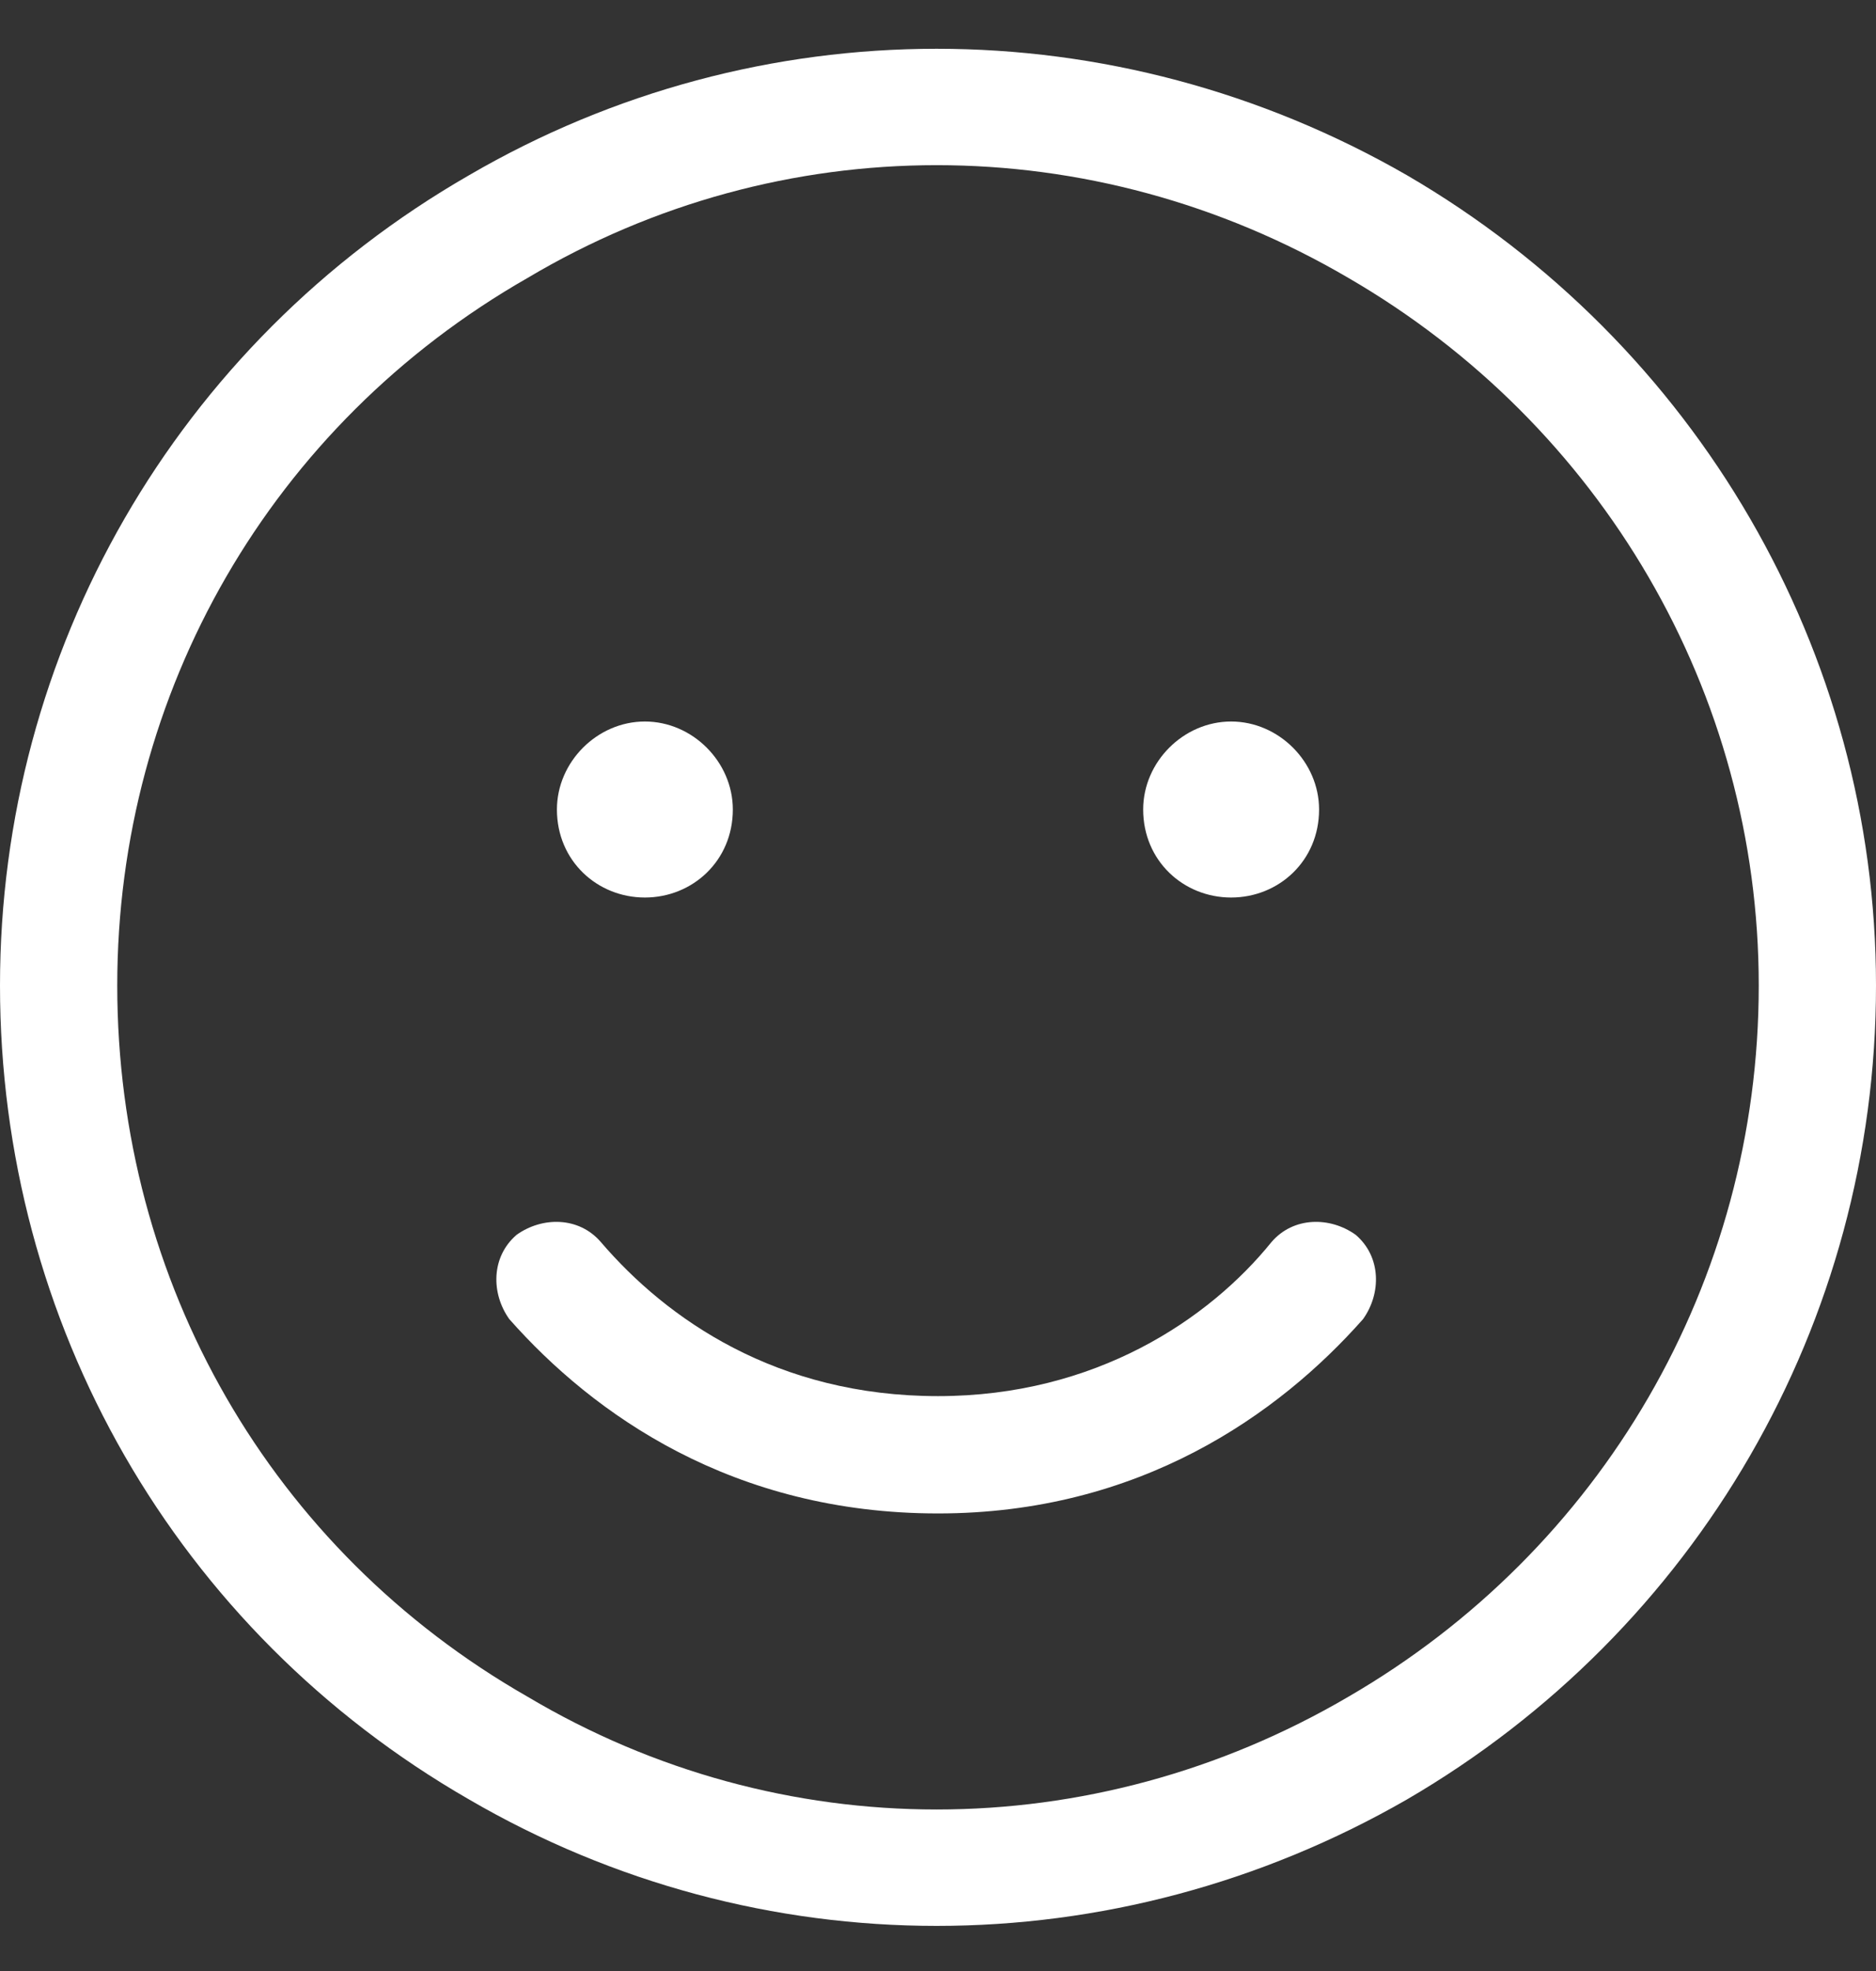
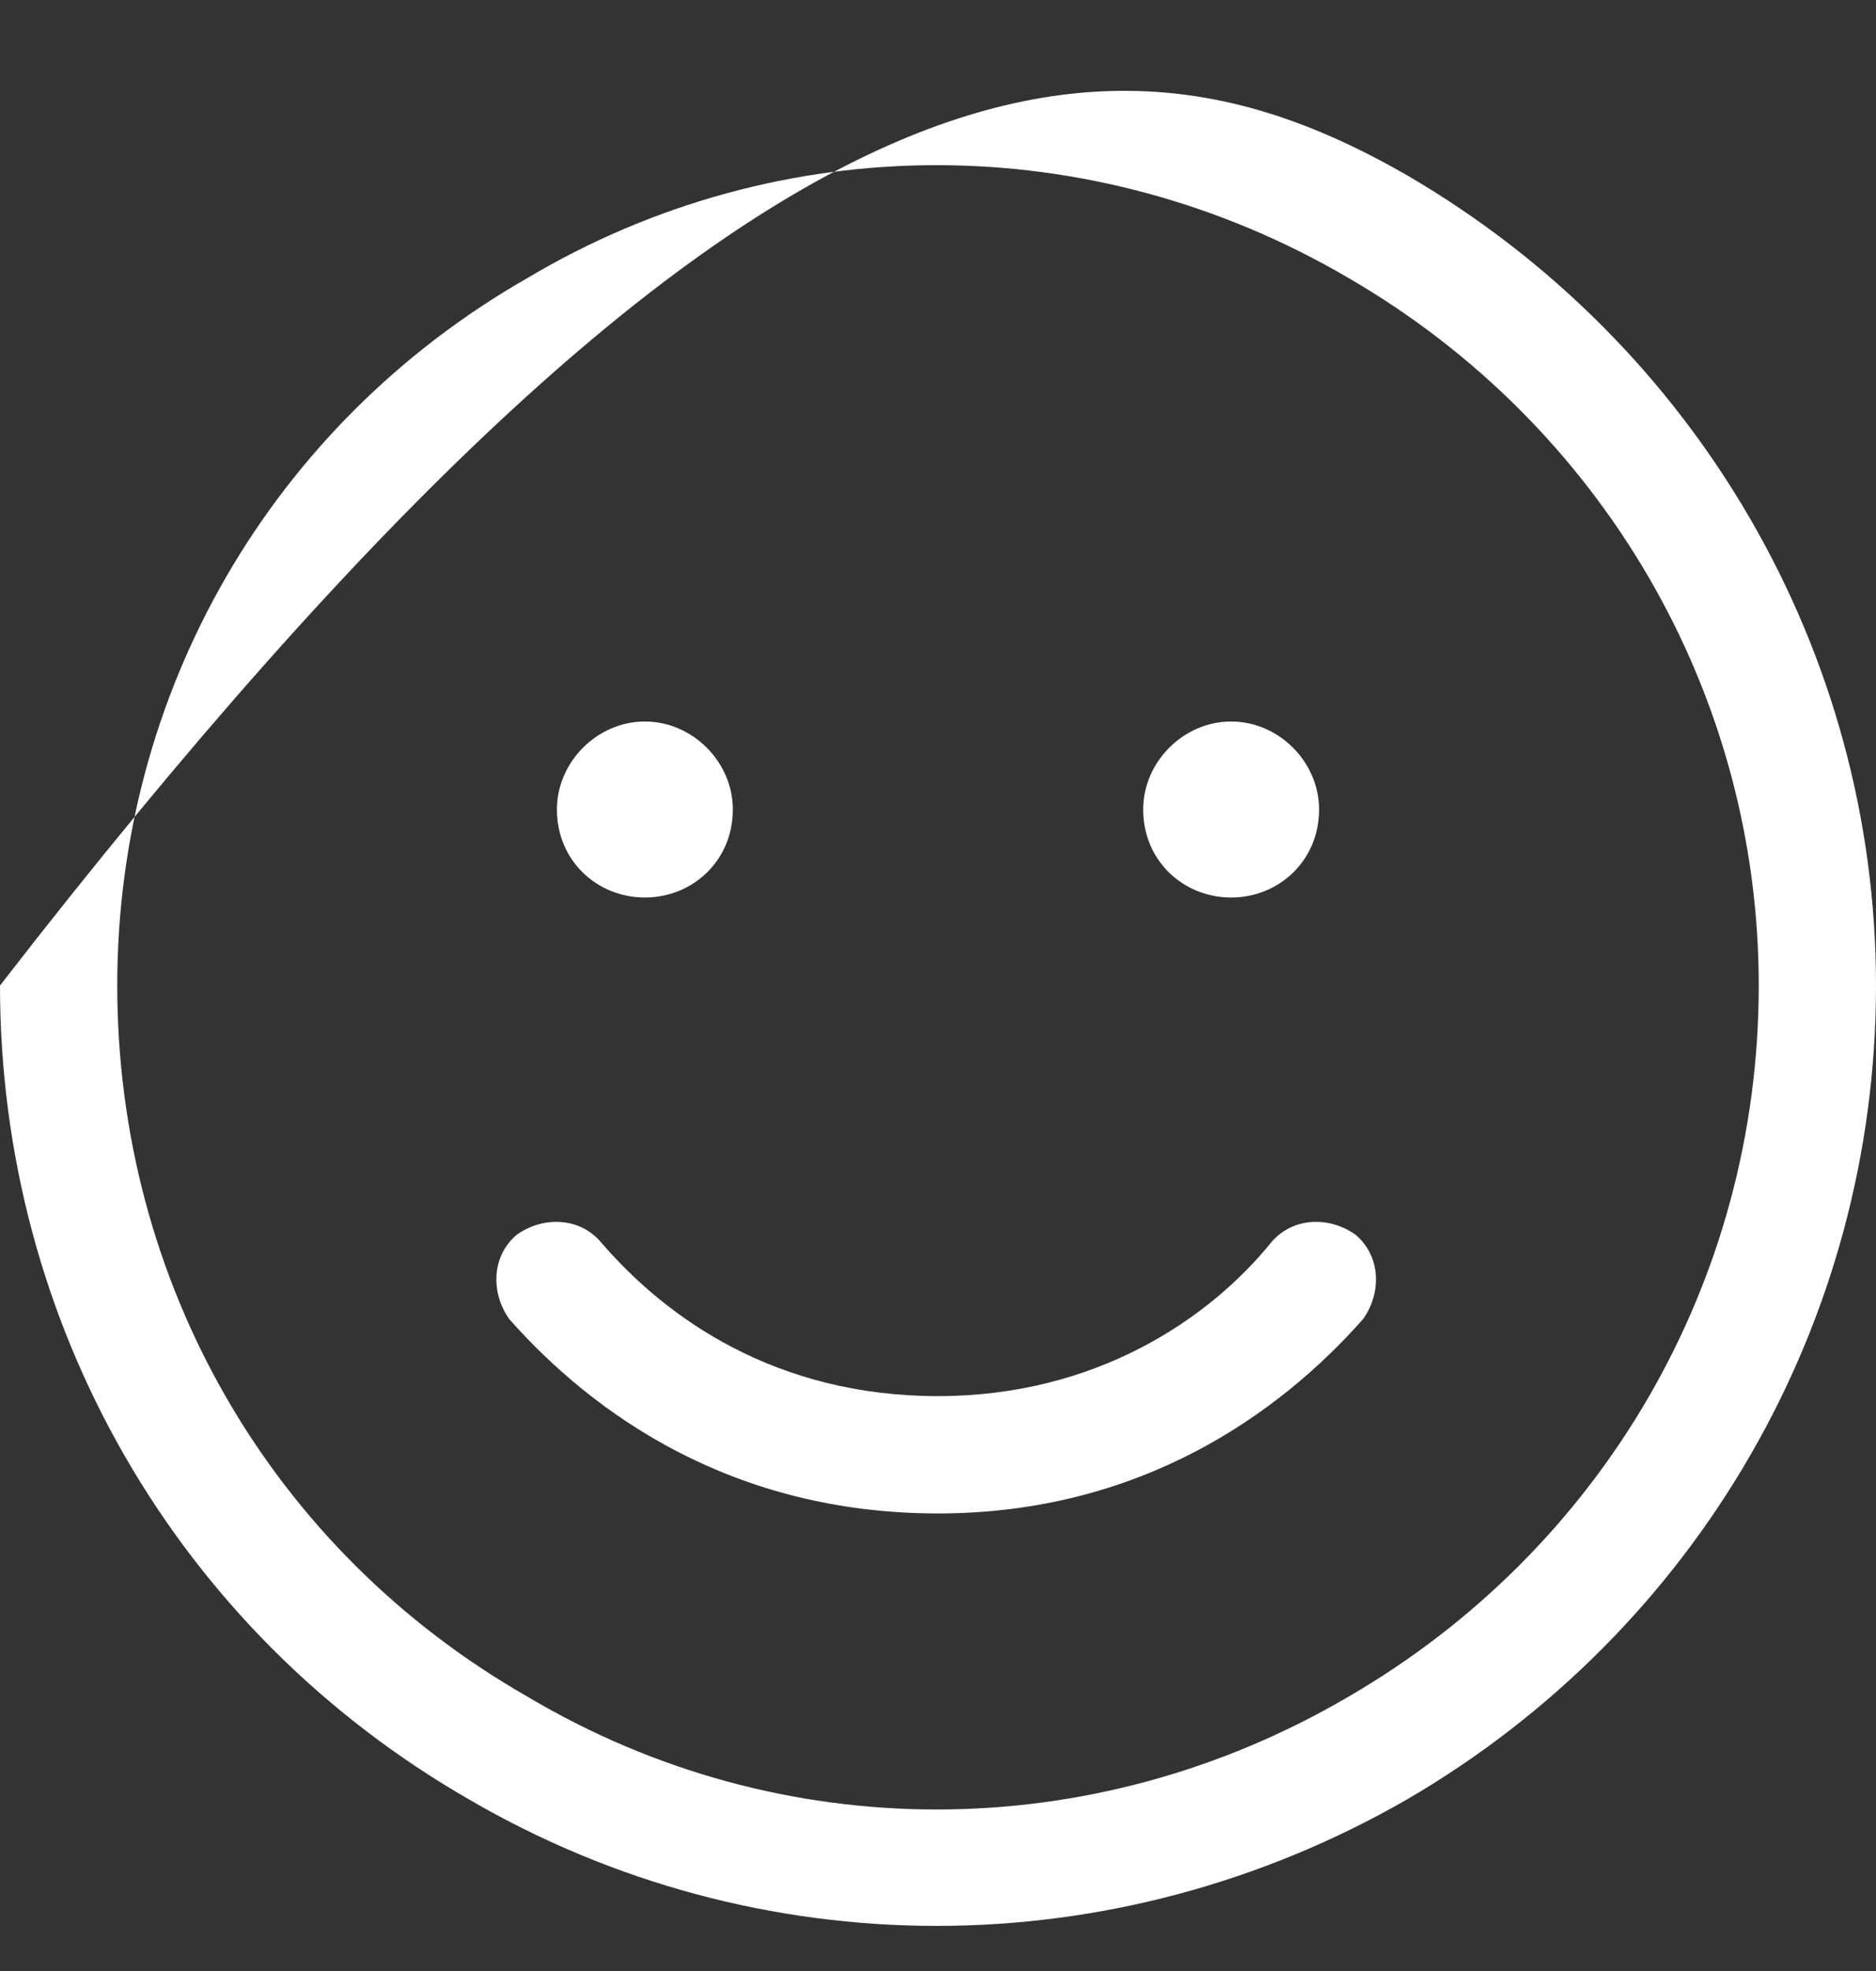
<svg xmlns="http://www.w3.org/2000/svg" width="60" height="63" viewBox="0 0 60 63" fill="none">
  <rect x="0" y="0" width="60" height="63" fill="#333333" stroke="none" />
-   <path d="M56.25 31.5C56.25 22.125 51.211 13.57 43.125 8.883C34.922 4.078 24.961 4.078 16.875 8.883C8.672 13.57 3.75 22.125 3.75 31.5C3.75 40.992 8.672 49.547 16.875 54.234C24.961 59.039 34.922 59.039 43.125 54.234C51.211 49.547 56.25 40.992 56.25 31.5ZM0 31.5C0 20.836 5.625 10.992 15 5.602C24.258 0.211 35.625 0.211 45 5.602C54.258 10.992 60 20.836 60 31.5C60 42.281 54.258 52.125 45 57.516C35.625 62.906 24.258 62.906 15 57.516C5.625 52.125 0 42.281 0 31.5ZM19.219 39.703C21.328 42.164 24.844 44.625 30 44.625C35.039 44.625 38.672 42.164 40.664 39.703C41.367 38.883 42.539 38.883 43.359 39.469C44.18 40.172 44.18 41.344 43.594 42.164C40.898 45.211 36.445 48.375 30 48.375C23.438 48.375 18.984 45.211 16.289 42.164C15.703 41.344 15.703 40.172 16.523 39.469C17.344 38.883 18.516 38.883 19.219 39.703ZM17.812 25.875C17.812 24.352 19.102 23.062 20.625 23.062C22.148 23.062 23.438 24.352 23.438 25.875C23.438 27.516 22.148 28.688 20.625 28.688C19.102 28.688 17.812 27.516 17.812 25.875ZM39.375 23.062C40.898 23.062 42.188 24.352 42.188 25.875C42.188 27.516 40.898 28.688 39.375 28.688C37.852 28.688 36.562 27.516 36.562 25.875C36.562 24.352 37.852 23.062 39.375 23.062Z" fill="white" />
+   <path d="M56.25 31.5C56.25 22.125 51.211 13.57 43.125 8.883C34.922 4.078 24.961 4.078 16.875 8.883C8.672 13.57 3.75 22.125 3.75 31.5C3.75 40.992 8.672 49.547 16.875 54.234C24.961 59.039 34.922 59.039 43.125 54.234C51.211 49.547 56.25 40.992 56.25 31.5ZM0 31.5C24.258 0.211 35.625 0.211 45 5.602C54.258 10.992 60 20.836 60 31.5C60 42.281 54.258 52.125 45 57.516C35.625 62.906 24.258 62.906 15 57.516C5.625 52.125 0 42.281 0 31.5ZM19.219 39.703C21.328 42.164 24.844 44.625 30 44.625C35.039 44.625 38.672 42.164 40.664 39.703C41.367 38.883 42.539 38.883 43.359 39.469C44.18 40.172 44.18 41.344 43.594 42.164C40.898 45.211 36.445 48.375 30 48.375C23.438 48.375 18.984 45.211 16.289 42.164C15.703 41.344 15.703 40.172 16.523 39.469C17.344 38.883 18.516 38.883 19.219 39.703ZM17.812 25.875C17.812 24.352 19.102 23.062 20.625 23.062C22.148 23.062 23.438 24.352 23.438 25.875C23.438 27.516 22.148 28.688 20.625 28.688C19.102 28.688 17.812 27.516 17.812 25.875ZM39.375 23.062C40.898 23.062 42.188 24.352 42.188 25.875C42.188 27.516 40.898 28.688 39.375 28.688C37.852 28.688 36.562 27.516 36.562 25.875C36.562 24.352 37.852 23.062 39.375 23.062Z" fill="white" />
</svg>